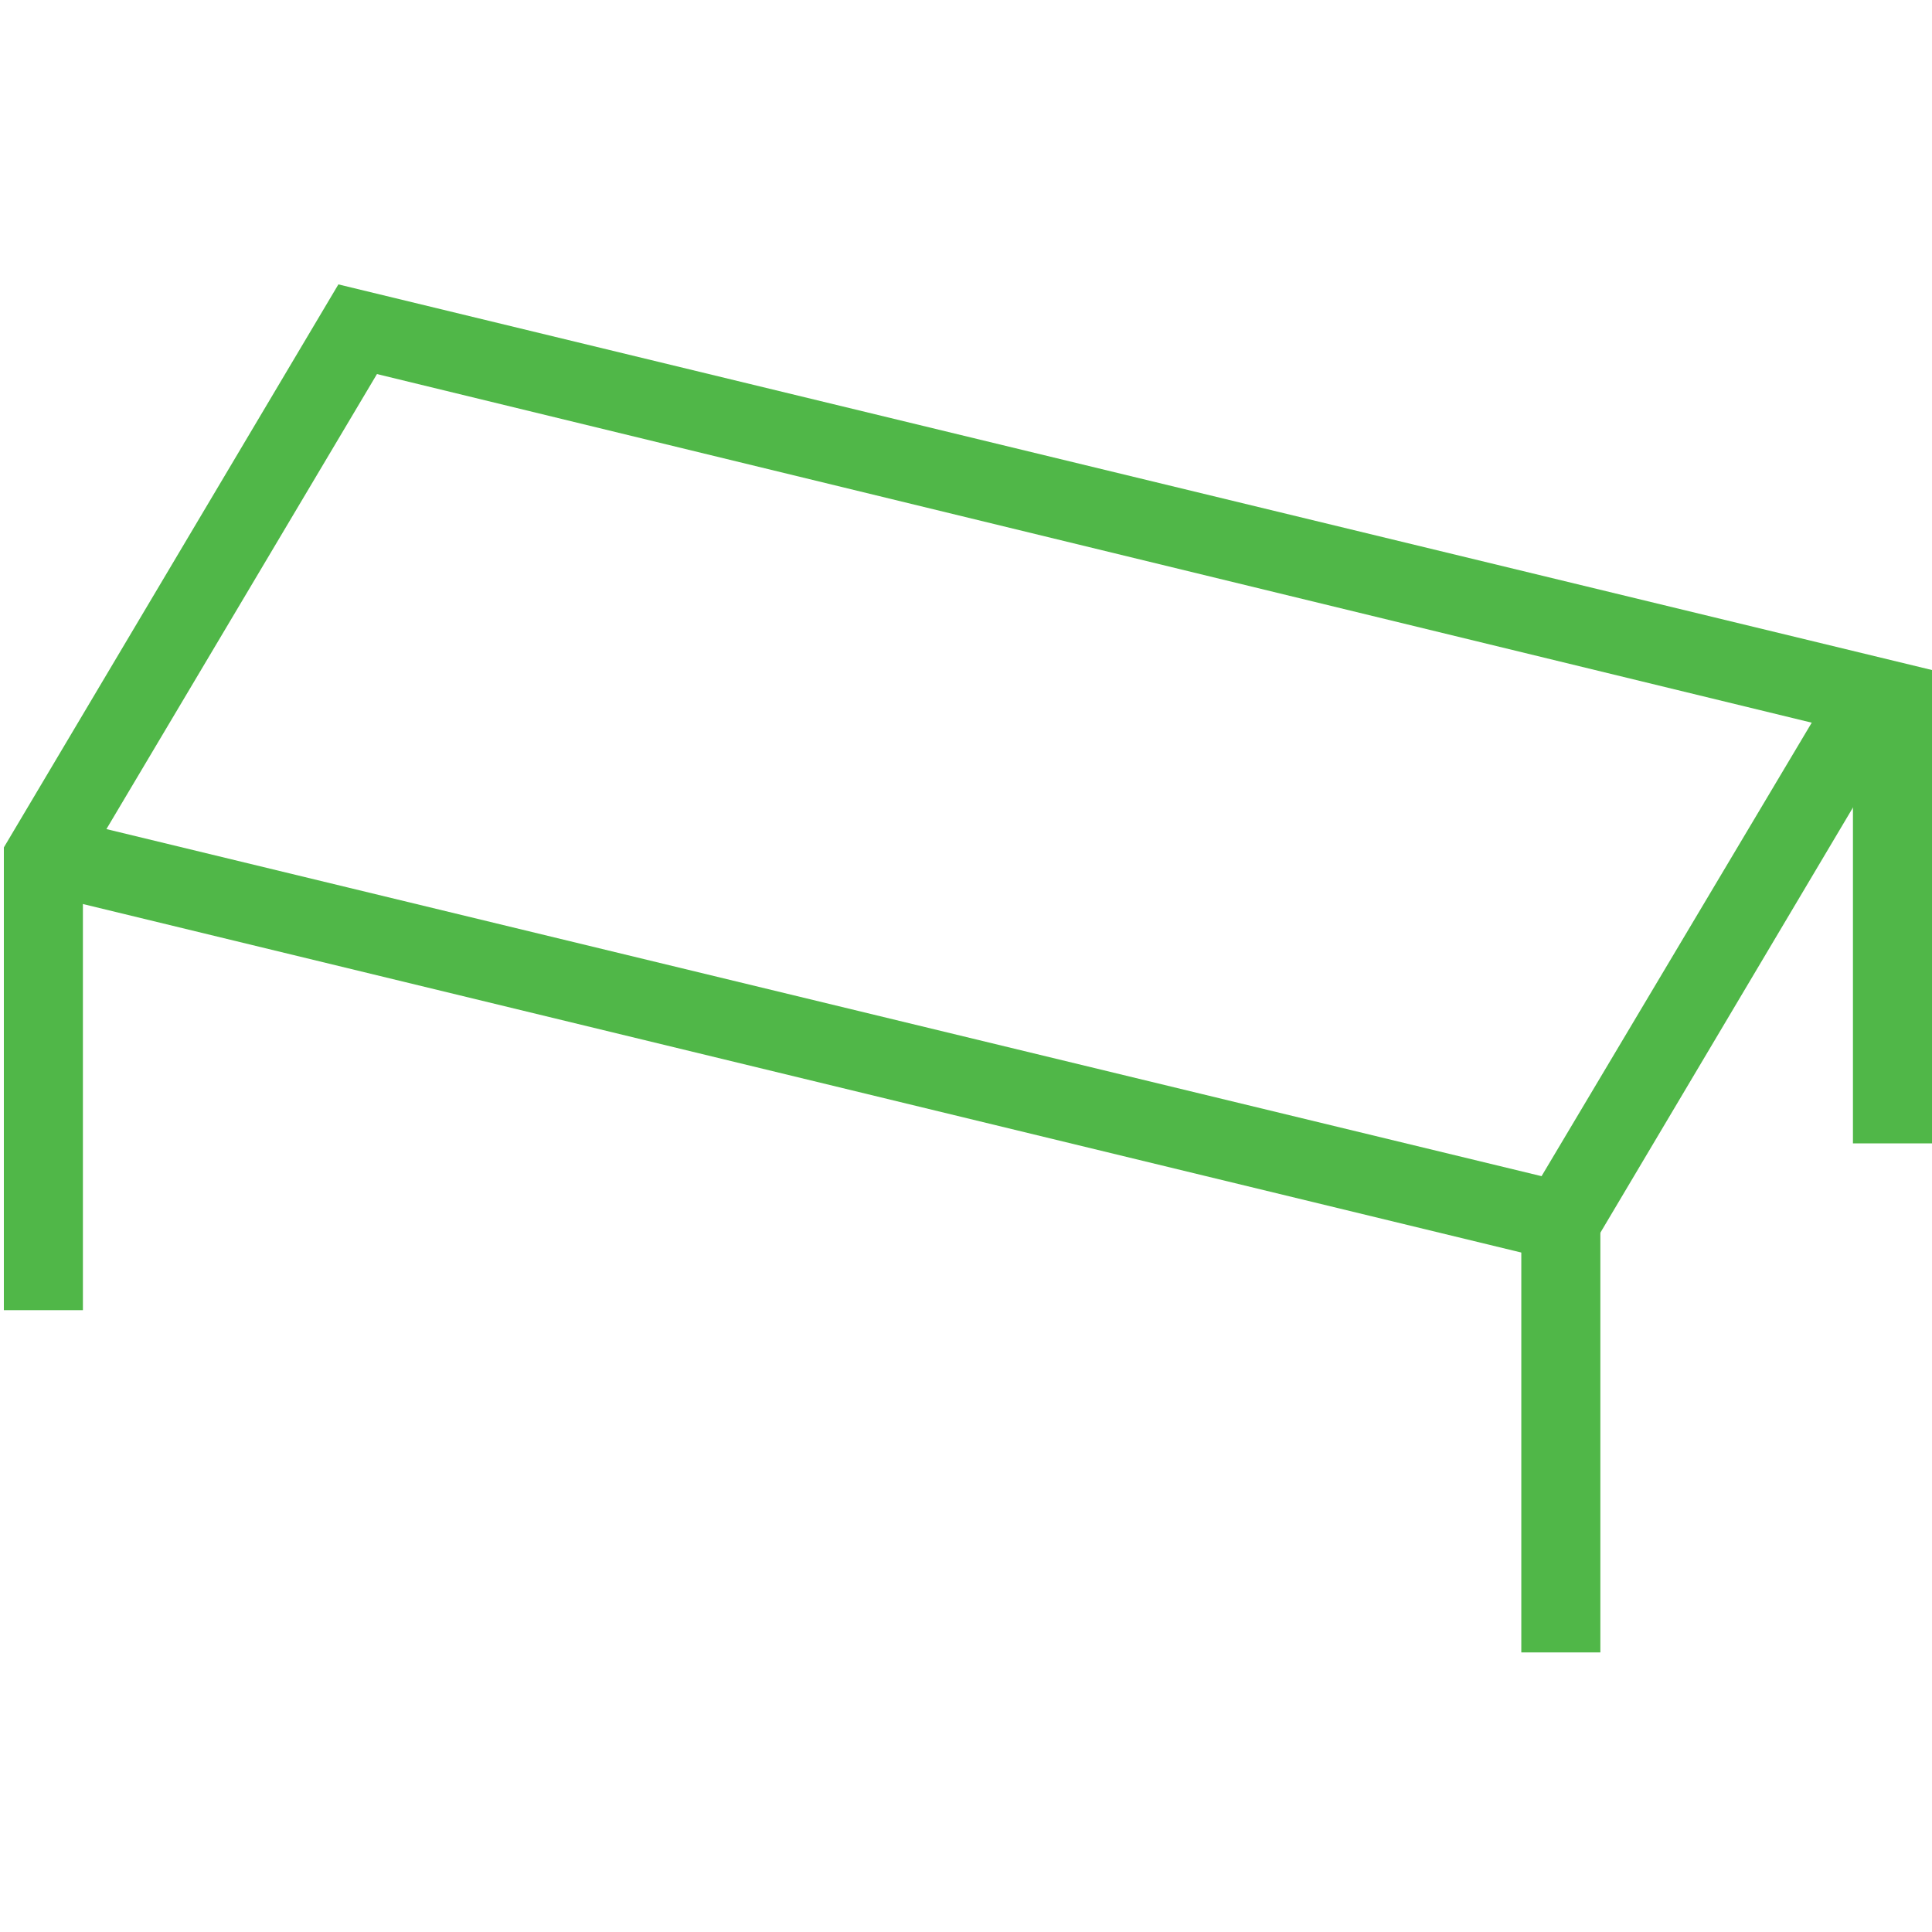
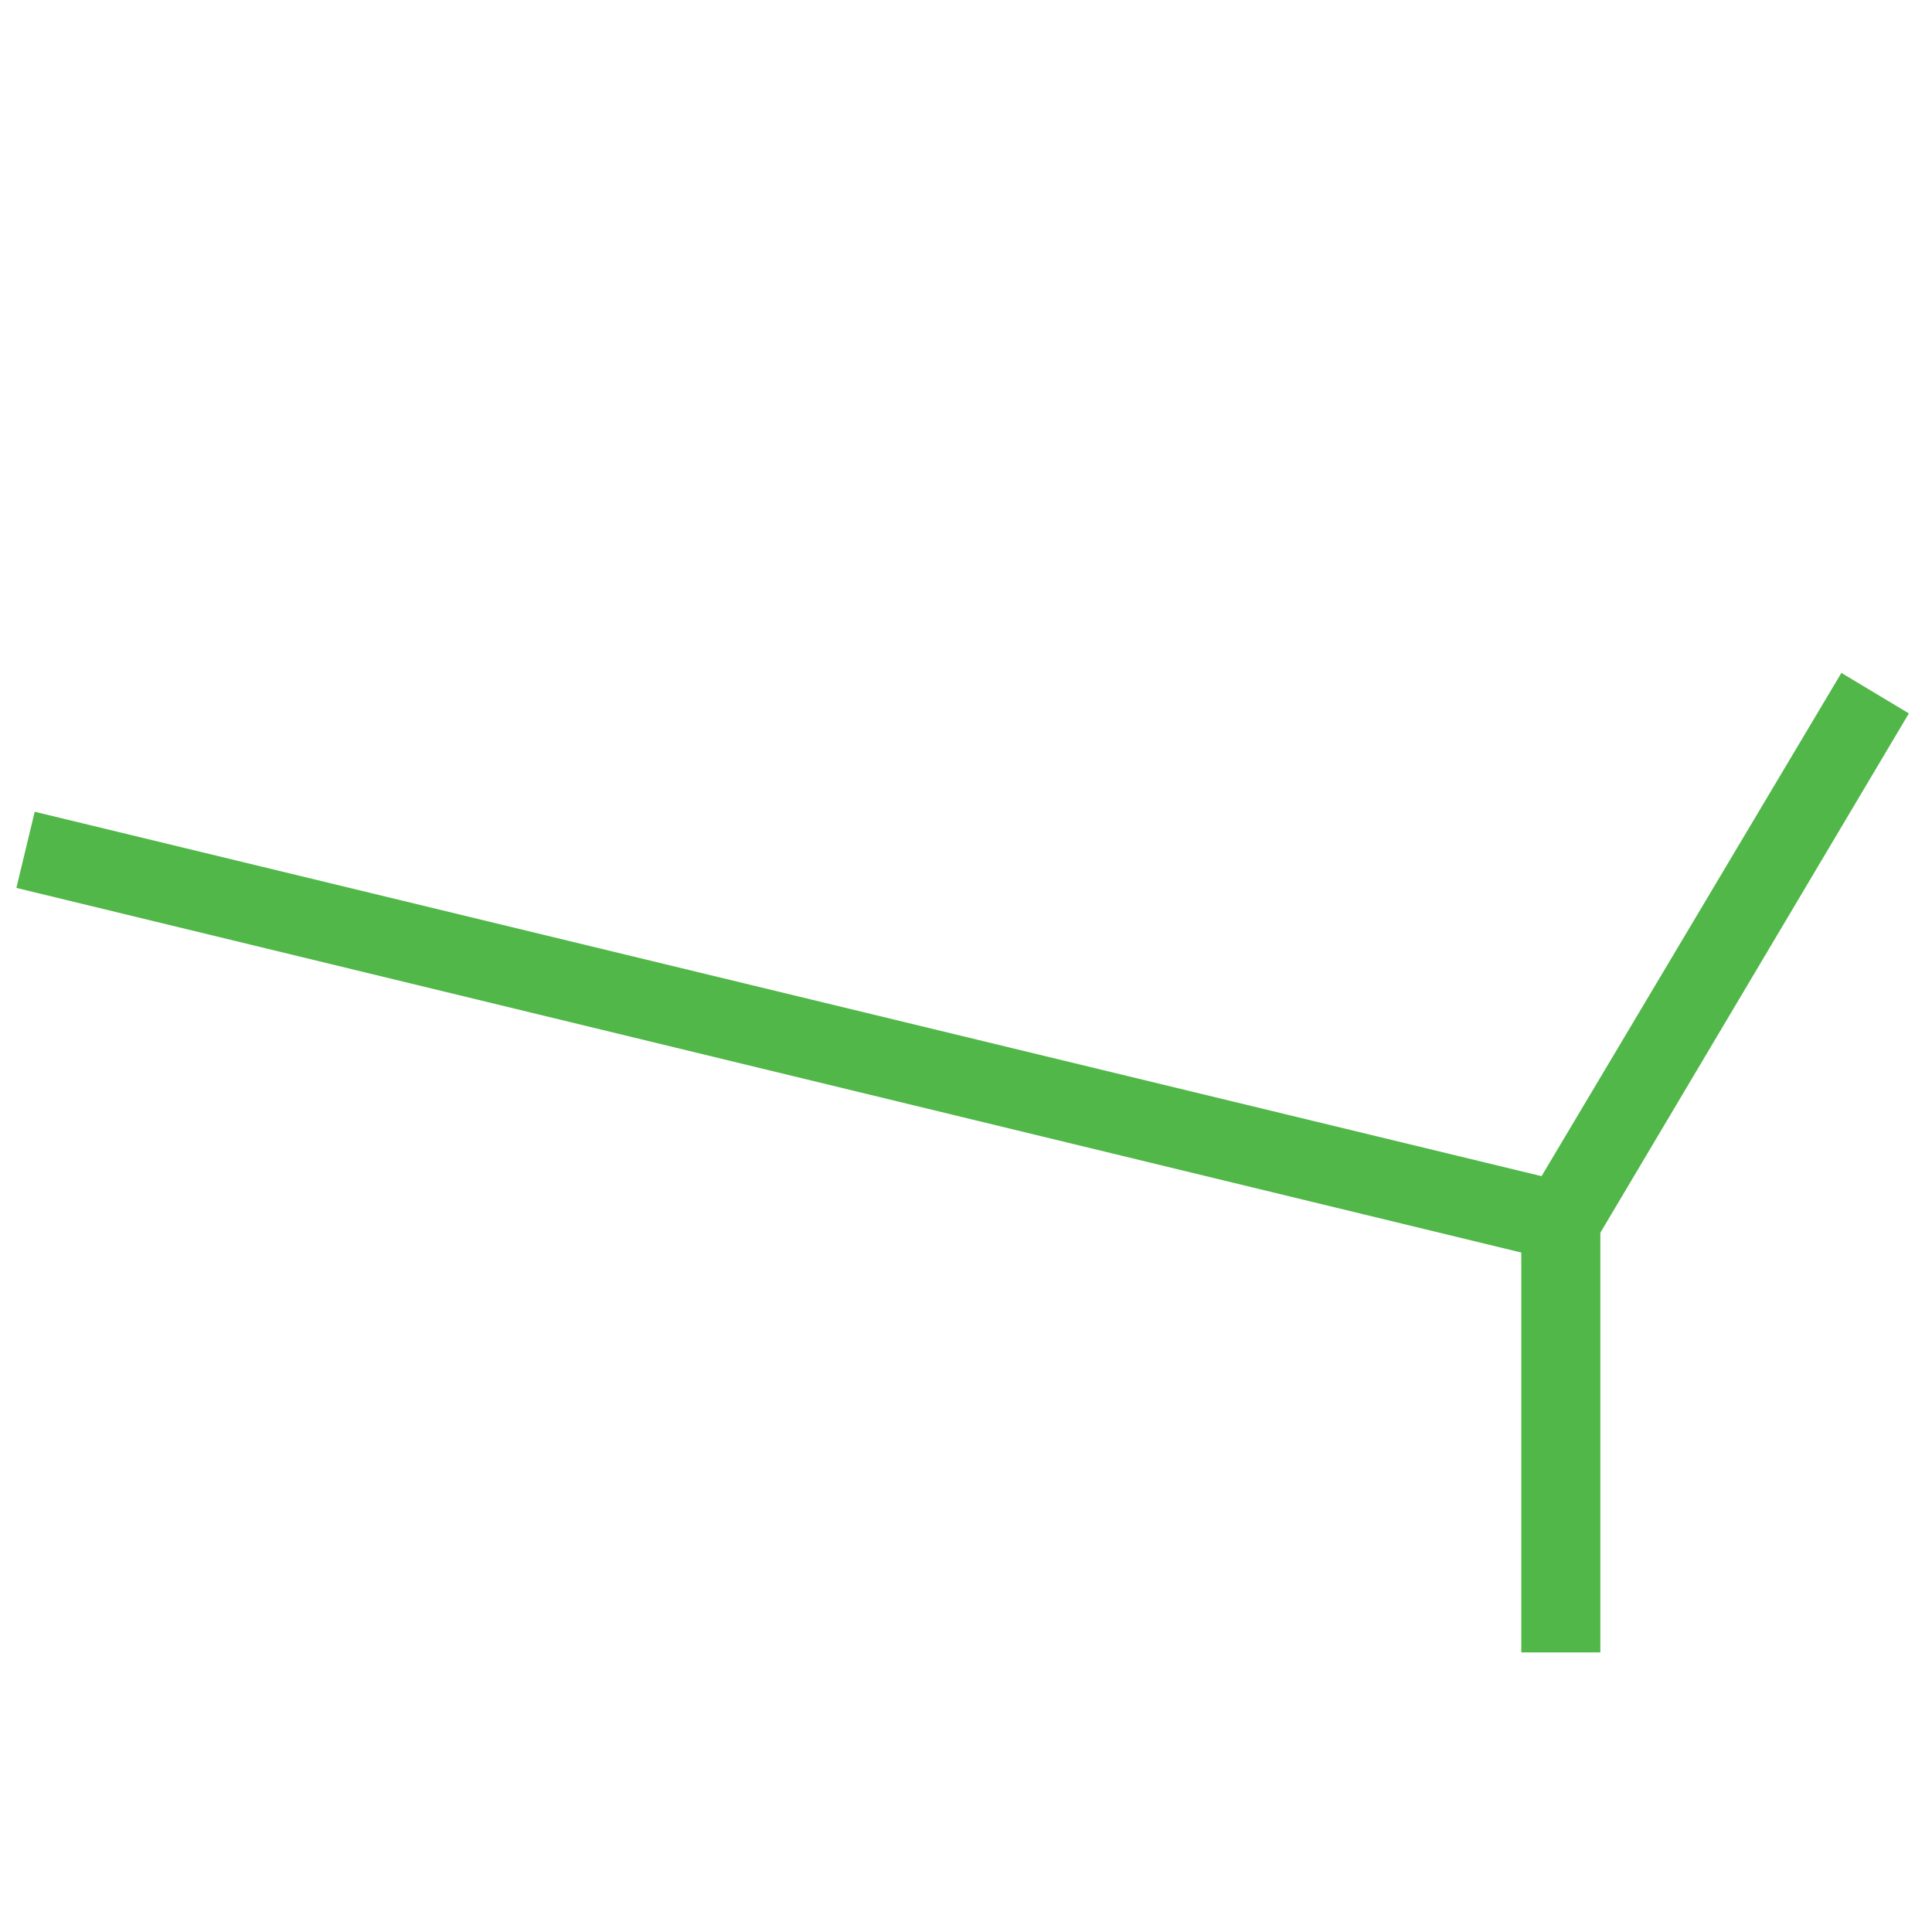
<svg xmlns="http://www.w3.org/2000/svg" version="1.1" id="Layer_1" x="0px" y="0px" viewBox="0 0 200.4 200.4" style="enable-background:new 0 0 200.4 200.4;" xml:space="preserve">
  <style type="text/css"> .st0{fill:#50B748;} </style>
  <g>
    <polygon class="st0" points="163.9,131.4 1.7,92.1 3.6,84.2 159.9,122 191,69.8 198,74 " />
-     <polygon class="st0" points="8.6,135.9 0.4,135.9 0.4,87.9 35.1,29.5 200.4,69.5 200.4,118.6 192.2,118.6 192.2,76 39.1,38.8 8.6,90.1 " />
    <rect x="157.8" y="126.7" class="st0" width="8.2" height="44.7" />
  </g>
  <path class="st0" d="M-114,138.6c-2.4,0-4.3-1.9-4.3-4.3s1.9-4.3,4.3-4.3s4.3,1.9,4.3,4.3S-111.6,138.6-114,138.6z M-114,130.9 c-1.8,0-3.3,1.5-3.3,3.3s1.5,3.3,3.3,3.3s3.3-1.5,3.3-3.3S-112.1,130.9-114,130.9z" />
-   <polygon class="st0" points="-108.7,153.1 -119.3,153.1 -119.3,152.1 -109.7,152.1 -109.7,144.3 -114.6,140.5 -114,139.7 -108.7,143.8 " />
  <polygon class="st0" points="-108.7,153.1 -119.4,153.1 -119.4,143.8 -114,139.7 -113.4,140.5 -118.4,144.3 -118.4,152.1 -108.7,152.1 " />
  <path class="st0" d="M-125.5,190.4v-15.1l10.4-4v15.4L-125.5,190.4z M-124.5,175.9v13l8.4-3v-13.2L-124.5,175.9z" />
  <rect x="-123.3" y="176.7" transform="matrix(0.954 -0.301 0.301 0.954 -58.908 -27.959)" class="st0" width="6.2" height="1" />
-   <rect x="-123.2" y="179.1" transform="matrix(0.954 -0.301 0.301 0.954 -59.631 -27.826)" class="st0" width="6.2" height="1" />
-   <path class="st0" d="M-101.2,190.4l-10.4-3.7v-15.4l10.4,4V190.4z M-110.6,186l8.4,3v-13l-8.4-3.2V186z" />
  <rect x="-106.9" y="174.1" transform="matrix(0.3 -0.954 0.954 0.3 -243.535 22.482)" class="st0" width="1" height="6.2" />
  <rect x="-107" y="176.5" transform="matrix(0.3 -0.954 0.954 0.3 -245.886 24.102)" class="st0" width="1" height="6.2" />
  <path class="st0" d="M-101.2,222.2h-24.3v-13.1h24.3V222.2z M-124.4,221.2h22.3v-11.1h-22.3V221.2z" />
  <rect x="-123.4" y="209.5" class="st0" width="1" height="12.1" />
  <rect x="-119.2" y="209.7" class="st0" width="1" height="12" />
  <rect x="-121.7" y="209.5" class="st0" width="1" height="12" />
  <rect x="-113.7" y="209.6" class="st0" width="1" height="12.2" />
  <rect x="-105.5" y="209.6" class="st0" width="1" height="12" />
-   <rect x="-104.2" y="209.7" class="st0" width="1" height="11.7" />
  <rect x="-110.2" y="209.6" class="st0" width="1" height="12.1" />
</svg>